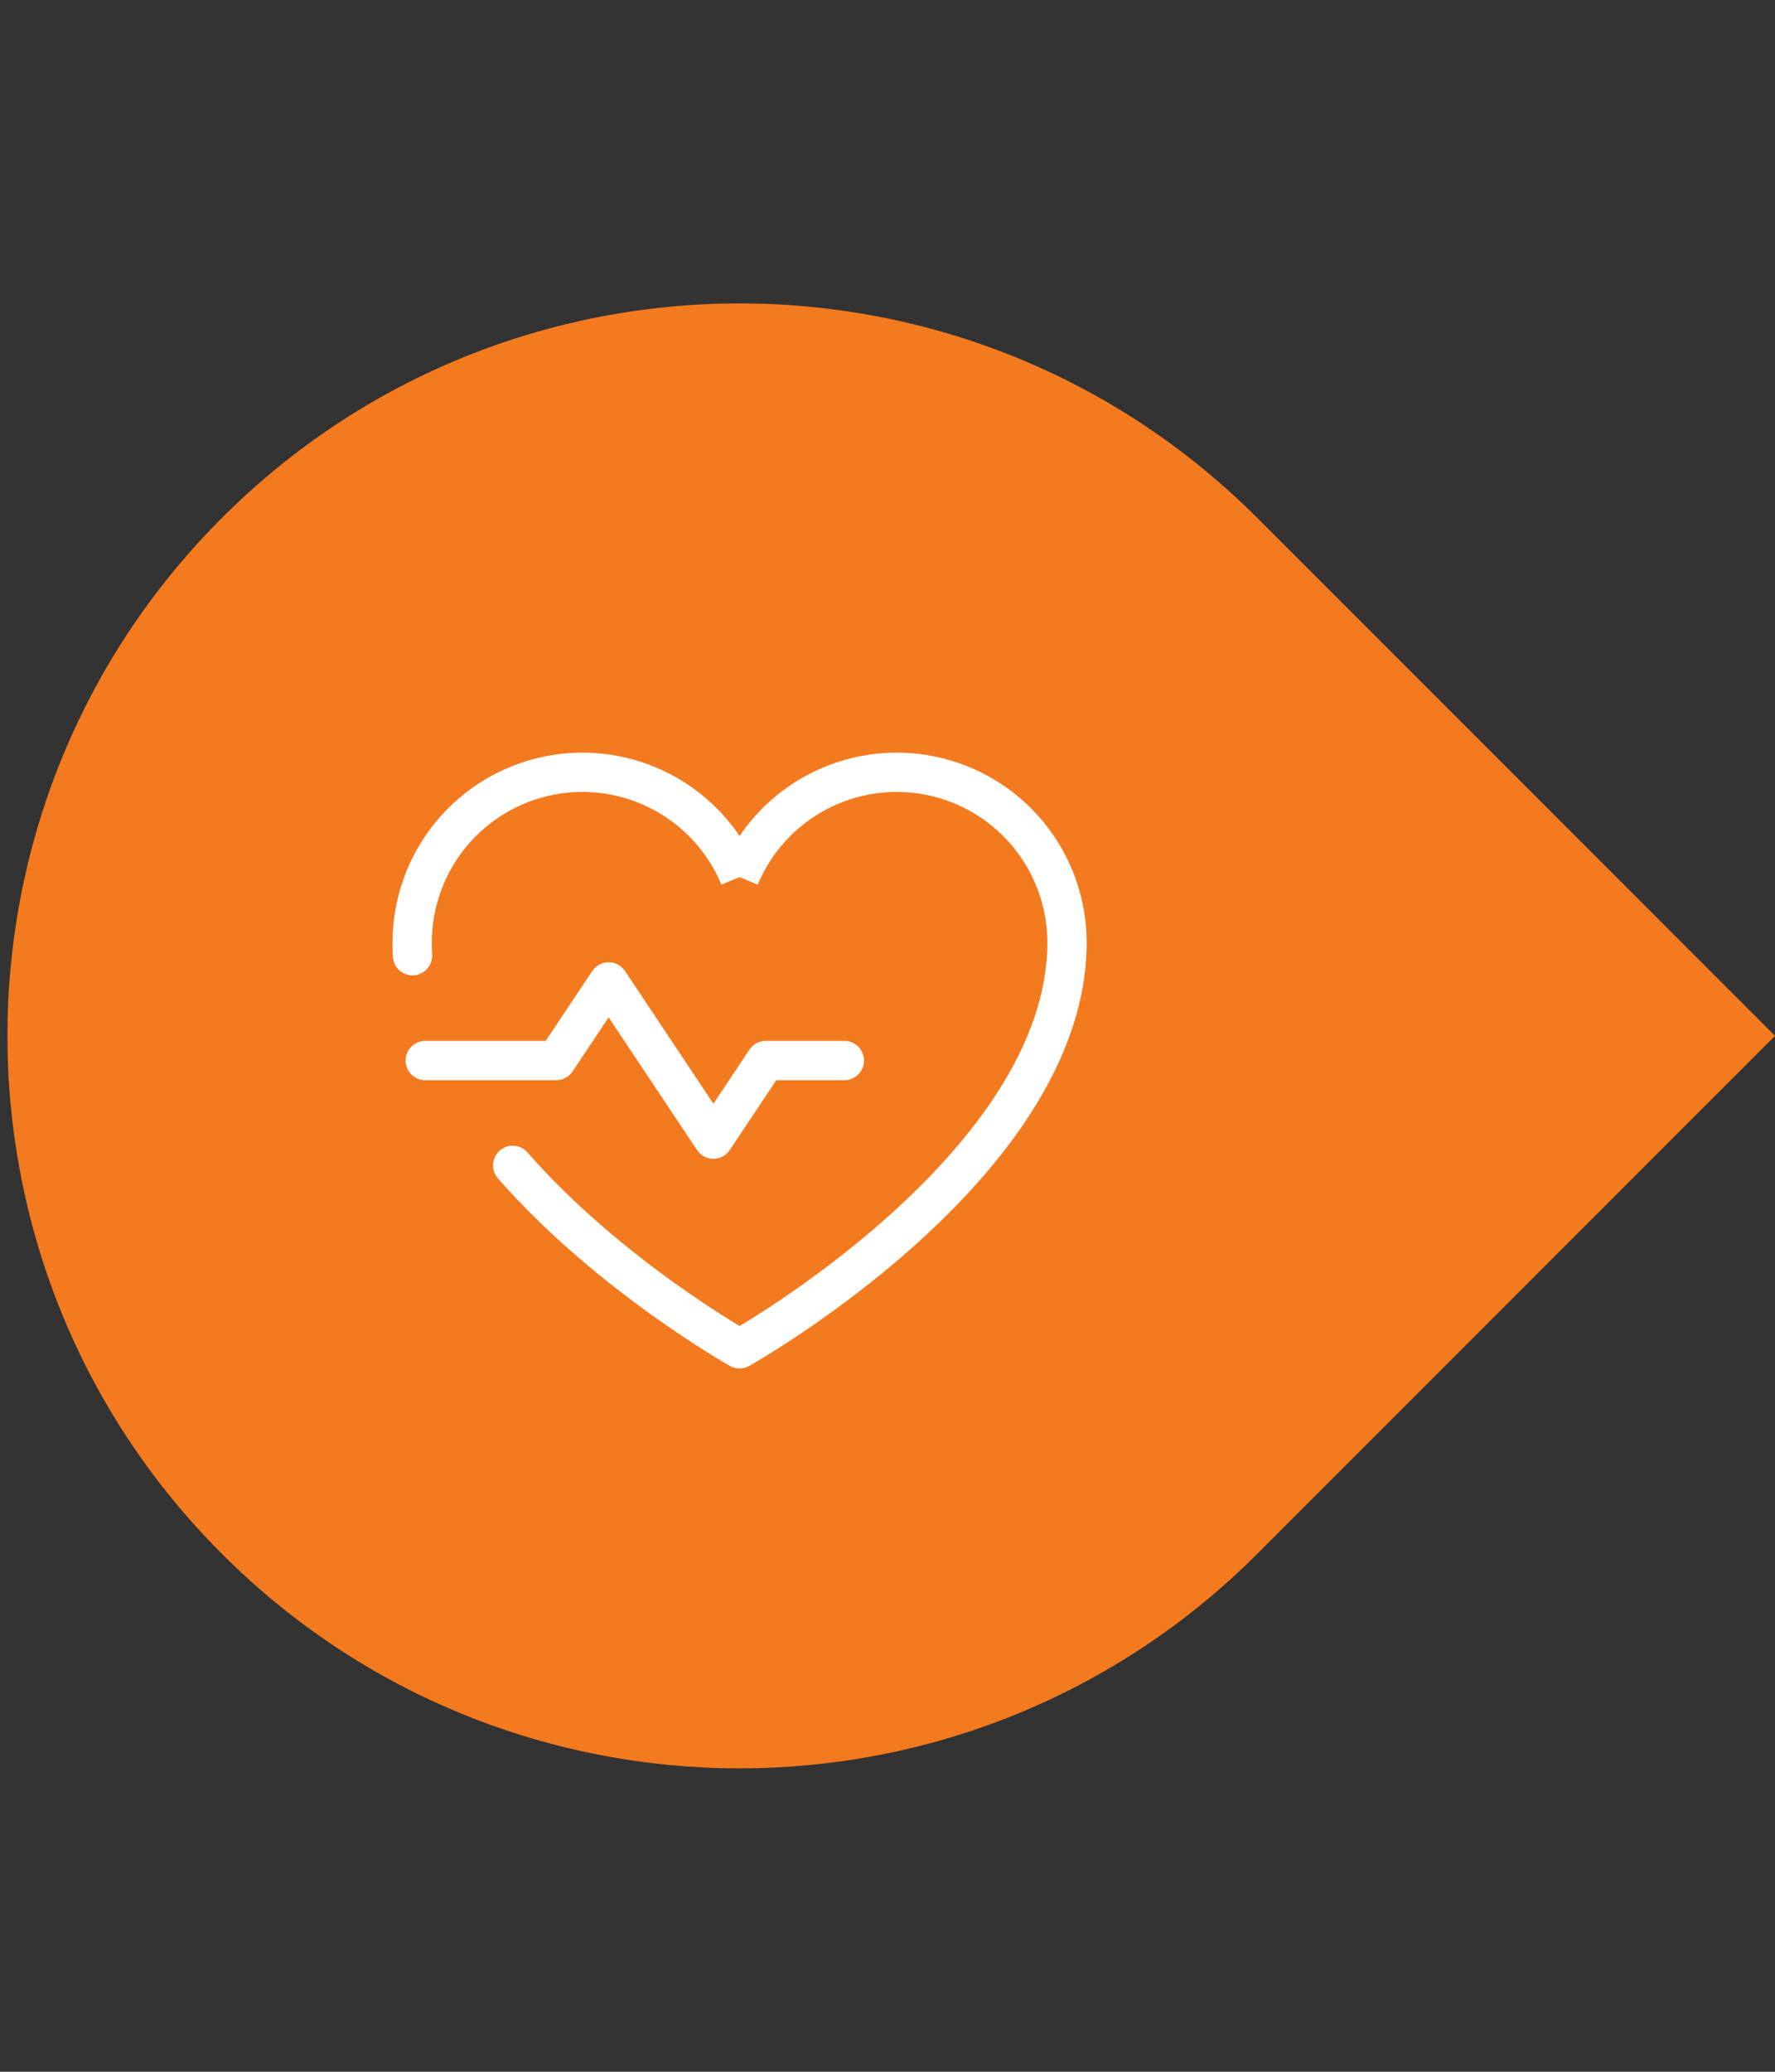
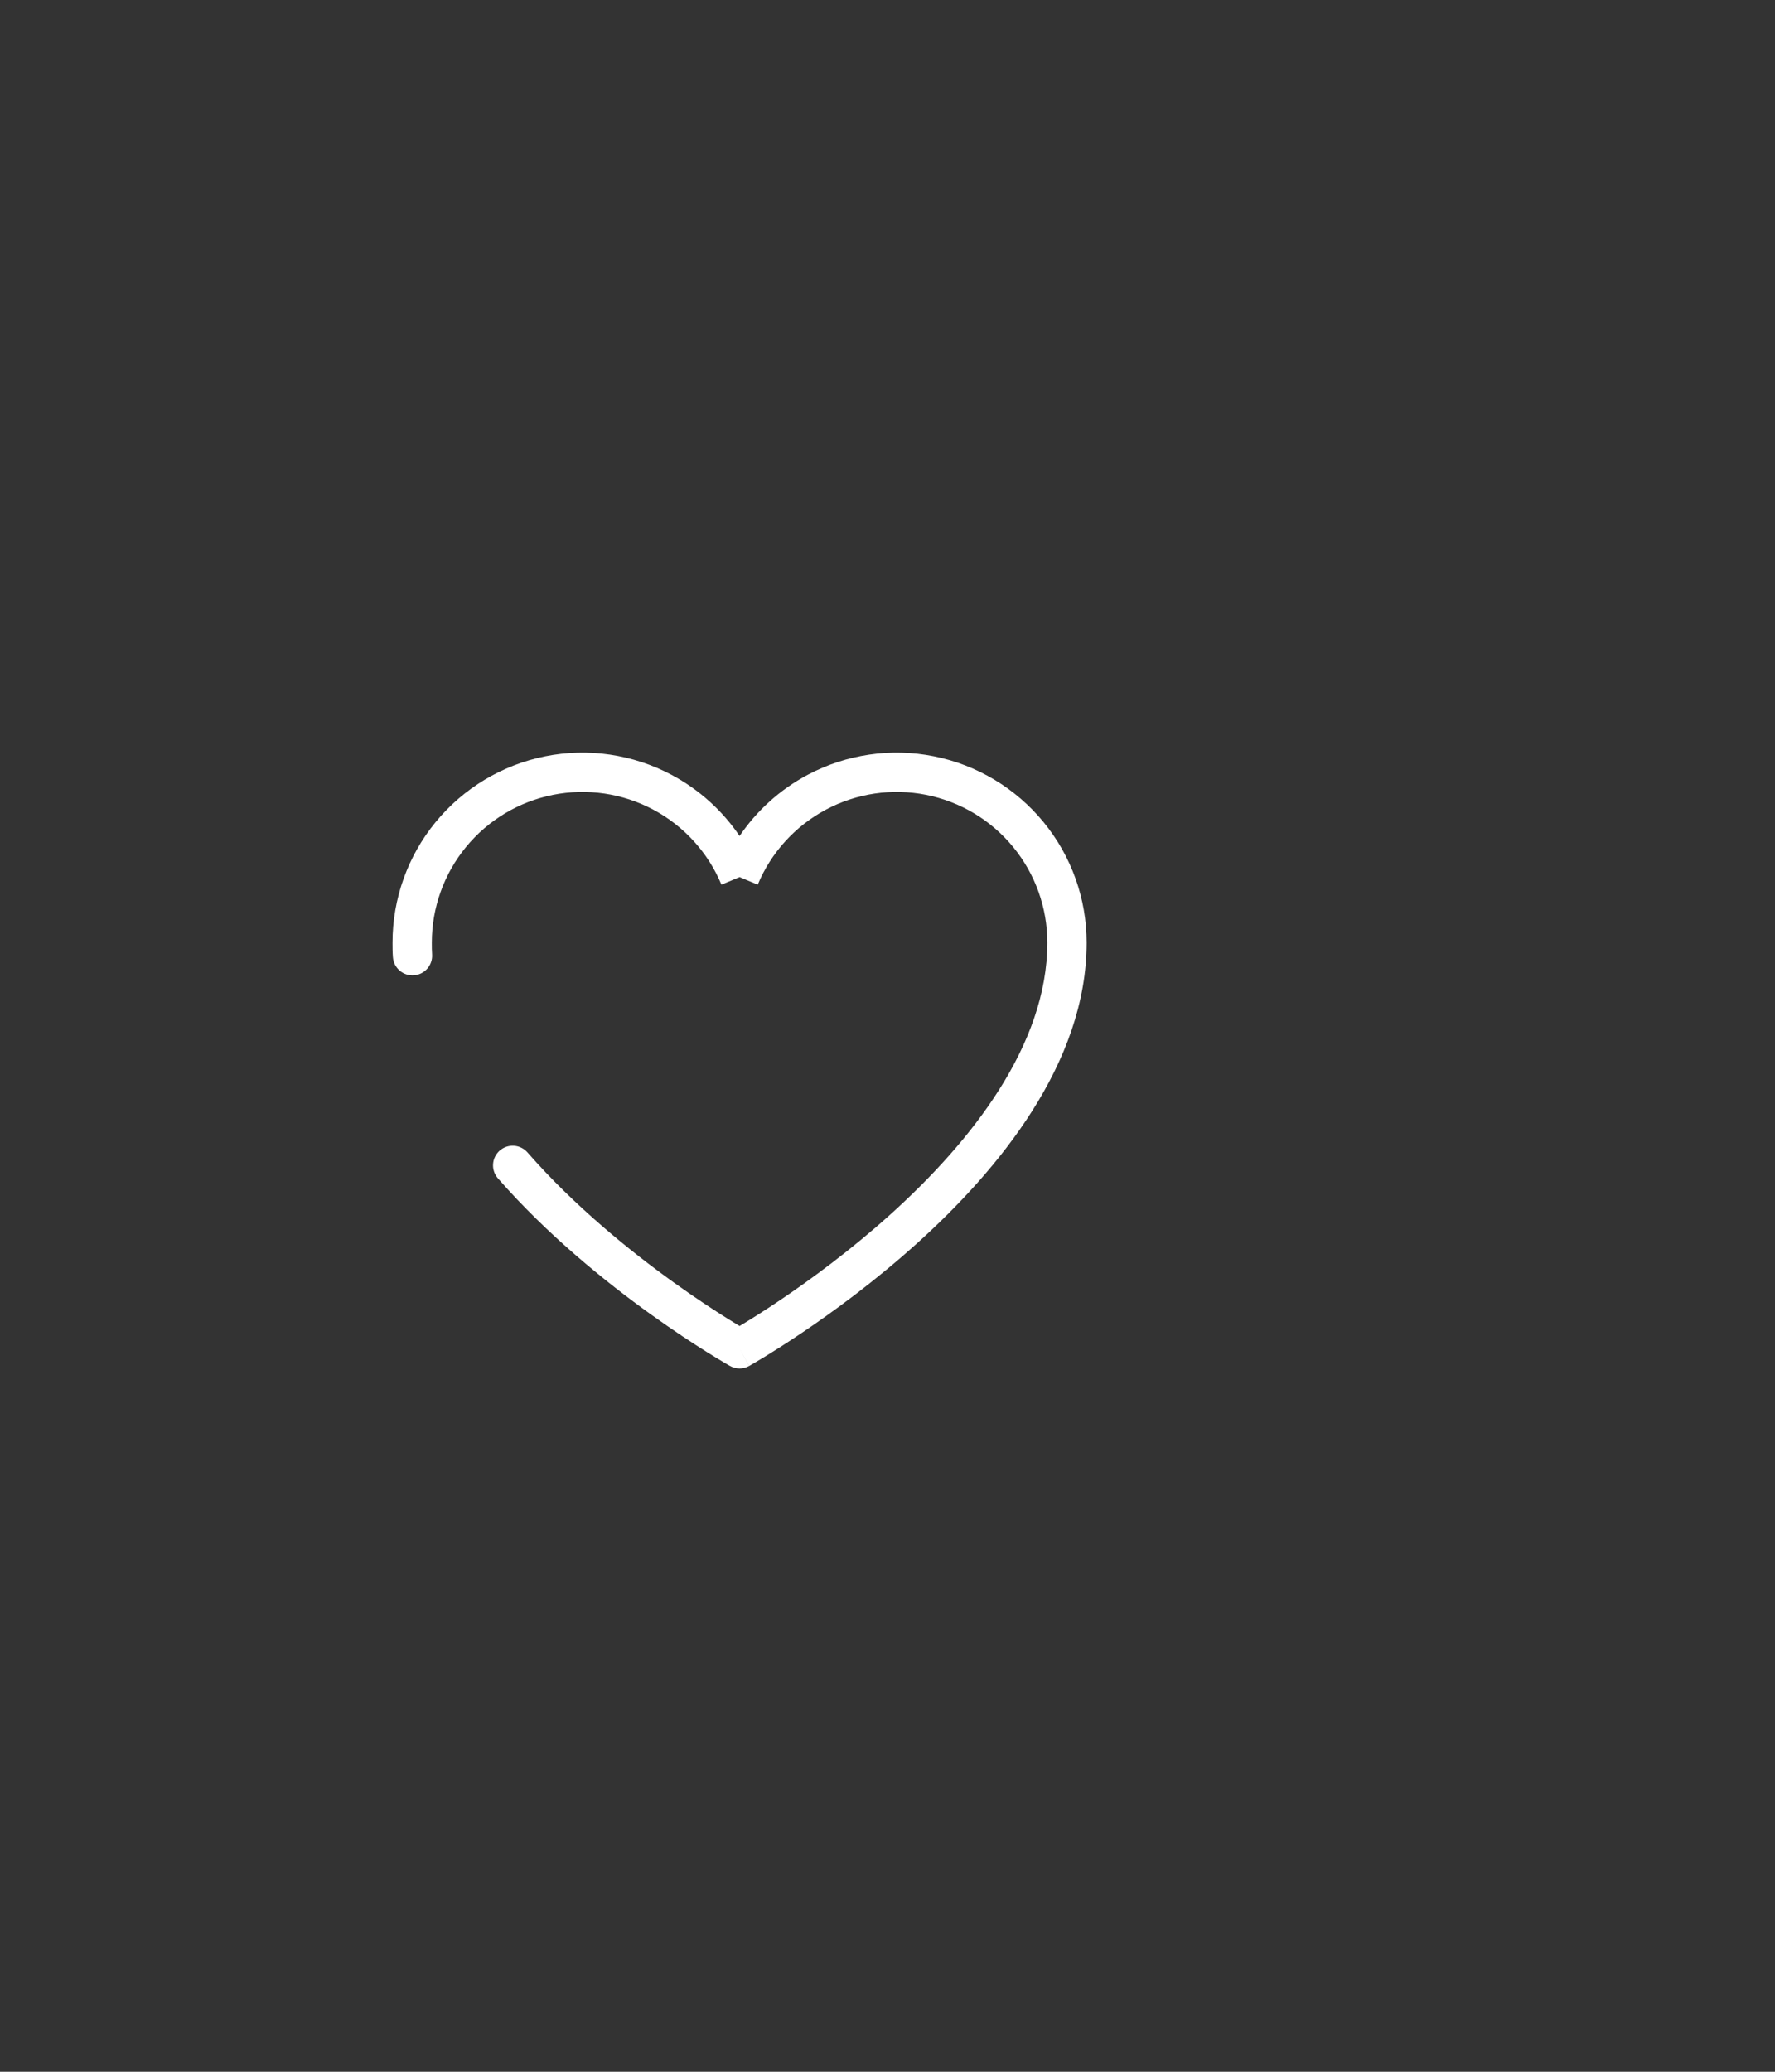
<svg xmlns="http://www.w3.org/2000/svg" width="72" height="84" viewBox="0 0 72 84" fill="none">
  <rect x="0" y="0" width="72" height="84" fill="#333333" stroke="none" />
-   <path d="M51 63C39.402 74.598 20.598 74.598 9 63C-2.598 51.402 -2.598 32.598 9 21C20.598 9.402 39.402 9.402 51 21L72 42L51 63Z" fill="#F47A1F" />
-   <path fill-rule="evenodd" clip-rule="evenodd" d="M24.688 39.016C24.954 39.016 25.203 39.149 25.351 39.37L28.938 44.751L30.399 42.558C30.547 42.336 30.796 42.203 31.062 42.203H34.25C34.69 42.203 35.047 42.56 35.047 43C35.047 43.44 34.69 43.797 34.25 43.797H31.489L29.601 46.63C29.453 46.851 29.204 46.984 28.938 46.984C28.671 46.984 28.422 46.851 28.274 46.63L24.688 41.249L23.226 43.442C23.078 43.664 22.829 43.797 22.562 43.797H17.25C16.81 43.797 16.453 43.44 16.453 43C16.453 42.56 16.81 42.203 17.25 42.203H22.136L24.024 39.37C24.172 39.149 24.421 39.016 24.688 39.016Z" fill="white" />
  <path fill-rule="evenodd" clip-rule="evenodd" d="M26.497 32.826C25.25 32.162 23.812 31.951 22.427 32.228C21.042 32.505 19.796 33.253 18.9 34.346C18.005 35.438 17.516 36.806 17.516 38.219C17.516 38.398 17.516 38.552 17.527 38.689C17.56 39.128 17.232 39.511 16.793 39.544C16.354 39.578 15.971 39.25 15.938 38.811C15.922 38.608 15.922 38.396 15.922 38.231V38.219C15.922 36.438 16.539 34.712 17.668 33.335C18.797 31.958 20.368 31.015 22.114 30.665C23.86 30.316 25.674 30.582 27.246 31.419C28.358 32.012 29.301 32.864 30 33.895C30.699 32.864 31.642 32.012 32.754 31.419C34.326 30.582 36.14 30.316 37.886 30.665C39.632 31.015 41.203 31.958 42.332 33.335C43.461 34.712 44.078 36.438 44.078 38.219C44.078 43.101 40.516 47.424 37.174 50.432C35.478 51.958 33.786 53.193 32.52 54.045C31.886 54.472 31.357 54.804 30.985 55.031C30.799 55.144 30.652 55.231 30.55 55.29C30.5 55.32 30.46 55.342 30.433 55.358L30.402 55.376L30.393 55.381L30.391 55.382C30.391 55.382 30.389 55.383 30 54.688C29.61 55.382 29.61 55.382 29.61 55.382L29.604 55.379L29.591 55.372L29.542 55.344C29.5 55.319 29.439 55.284 29.36 55.237C29.202 55.144 28.974 55.007 28.689 54.829C28.119 54.473 27.32 53.952 26.398 53.29C24.557 51.968 22.204 50.069 20.196 47.775C19.907 47.444 19.94 46.94 20.271 46.65C20.603 46.361 21.106 46.394 21.396 46.725C23.293 48.894 25.541 50.713 27.327 51.995C28.217 52.634 28.987 53.136 29.533 53.477C29.715 53.591 29.872 53.687 30 53.764C30.049 53.735 30.101 53.704 30.156 53.669C30.511 53.454 31.019 53.135 31.63 52.723C32.854 51.899 34.483 50.71 36.108 49.248C39.406 46.279 42.484 42.368 42.484 38.219C42.484 36.806 41.995 35.438 41.1 34.346C40.204 33.253 38.958 32.505 37.573 32.228C36.188 31.951 34.75 32.162 33.504 32.826C32.257 33.49 31.279 34.565 30.736 35.869L30 35.562L29.264 35.869C28.721 34.565 27.743 33.49 26.497 32.826ZM30 54.688L29.61 55.382C29.852 55.518 30.147 55.518 30.389 55.383L30 54.688Z" fill="white" />
</svg>